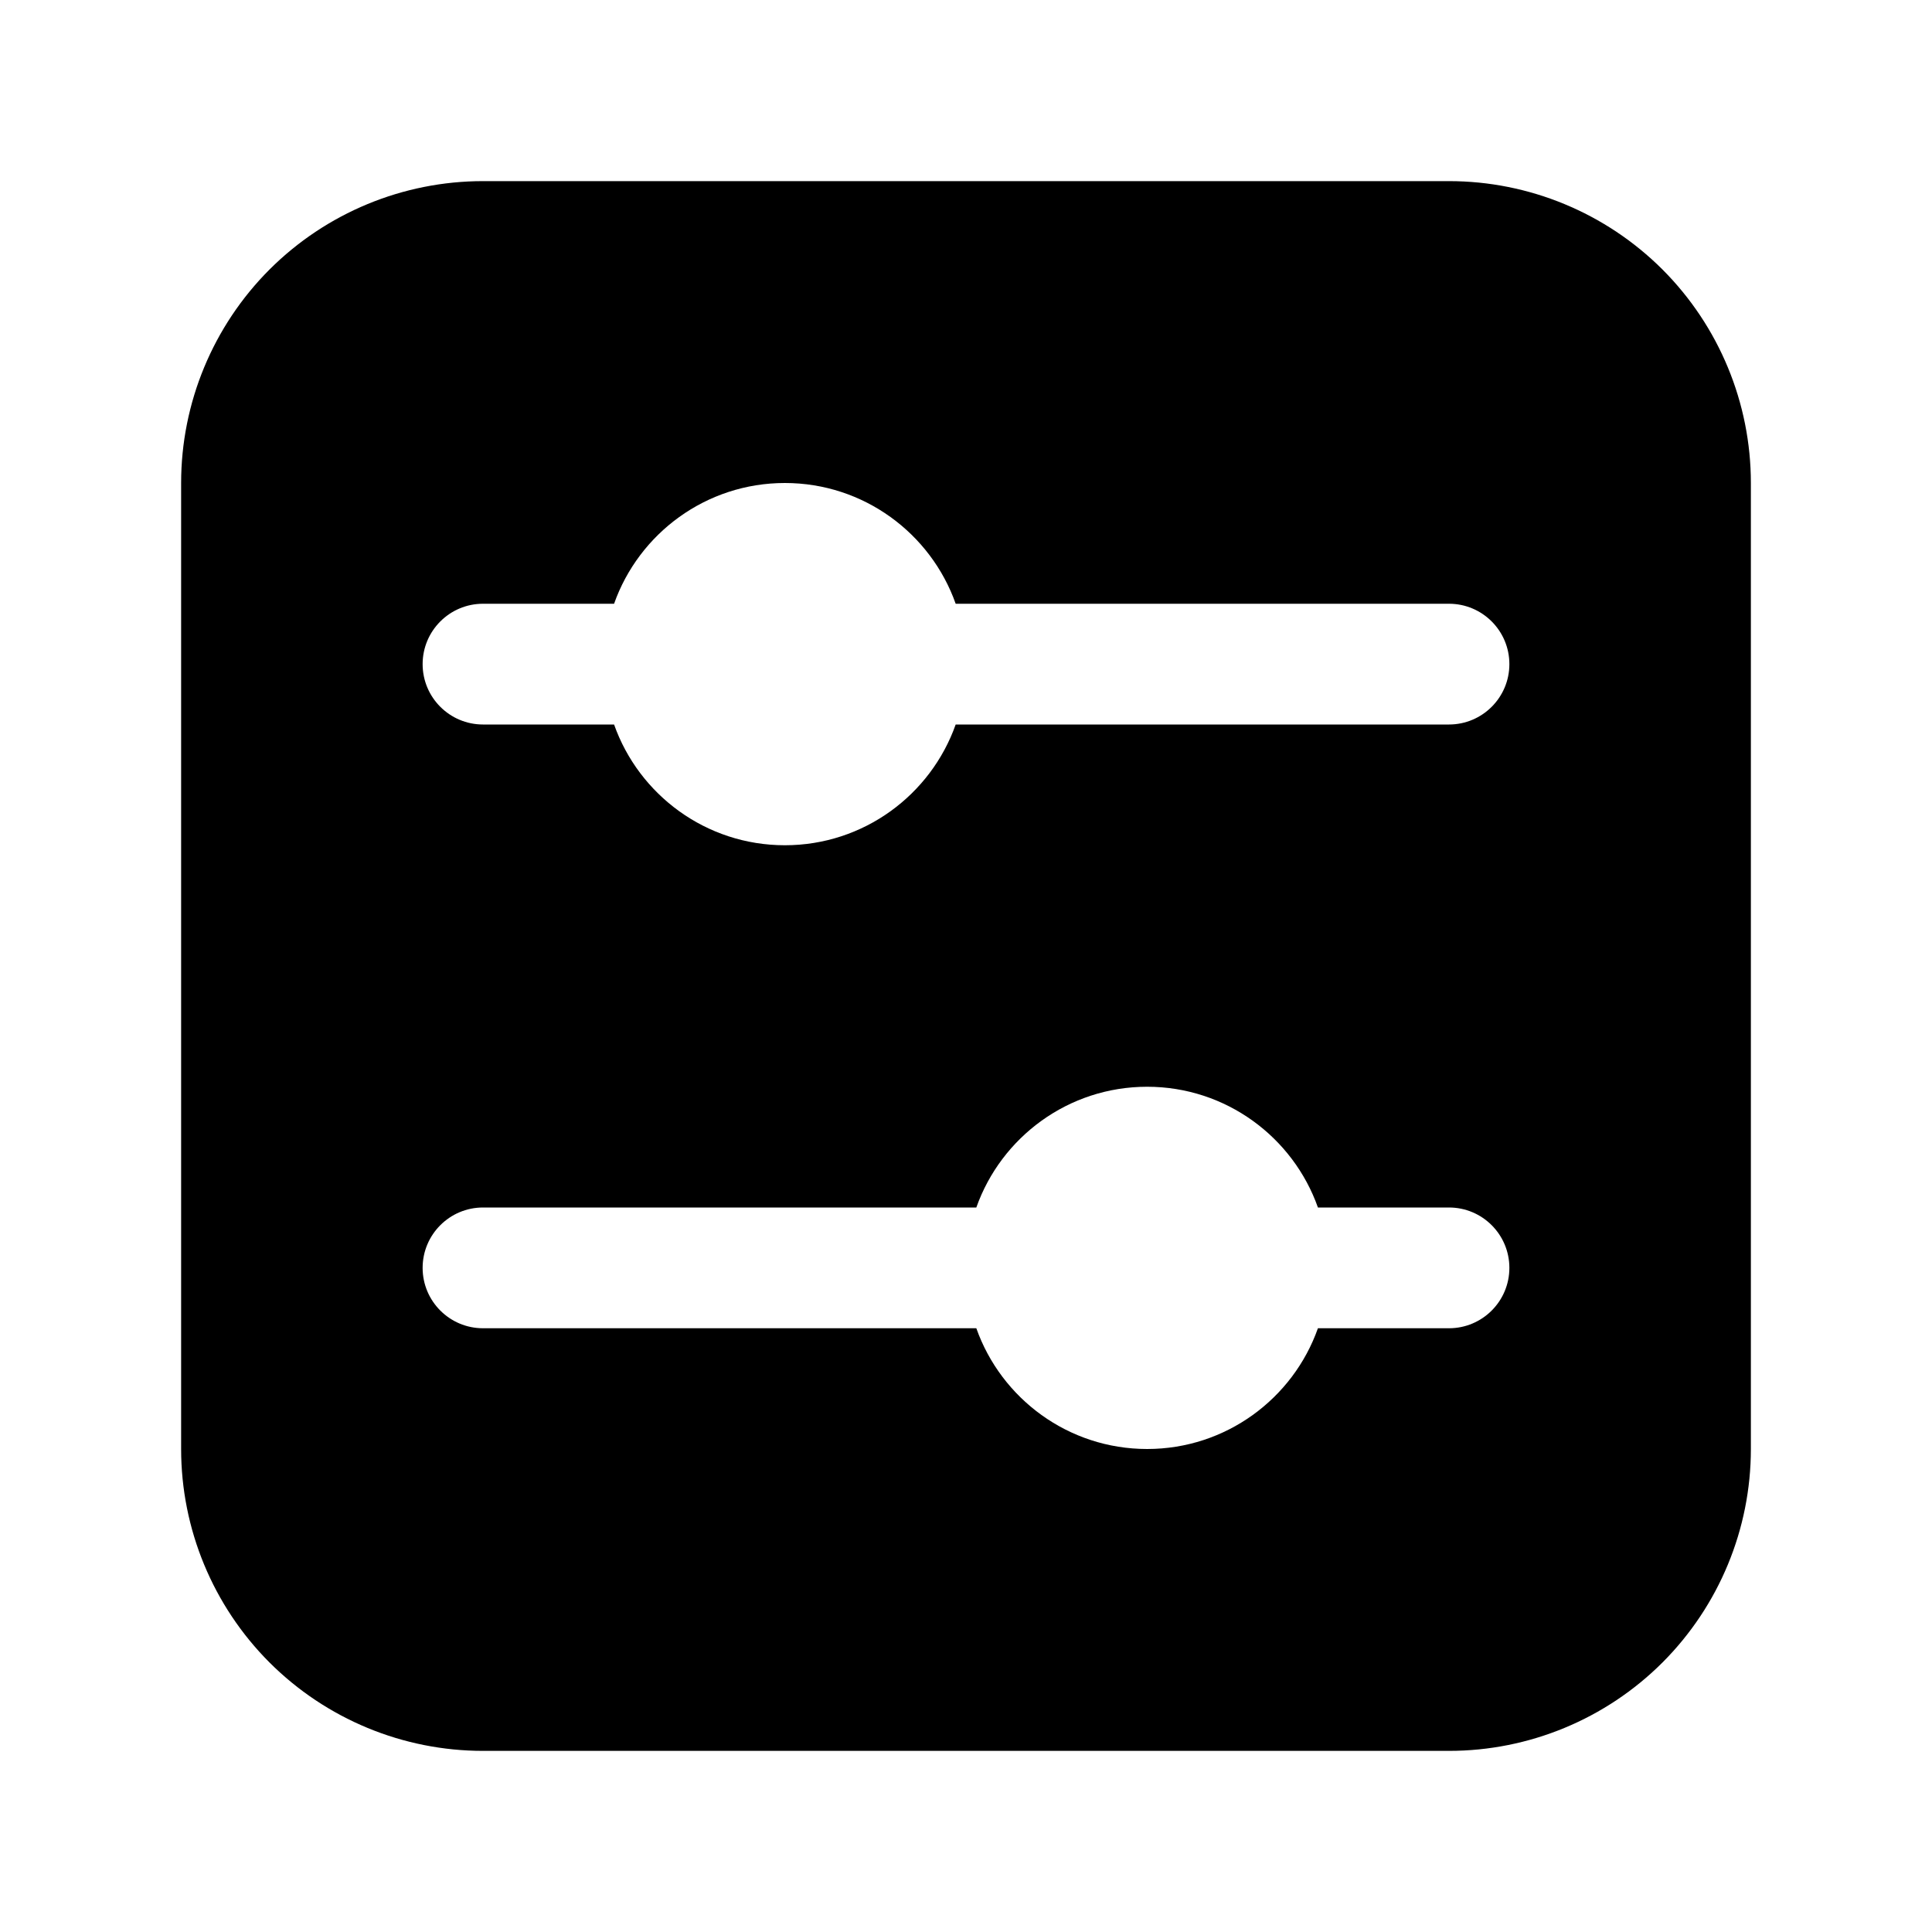
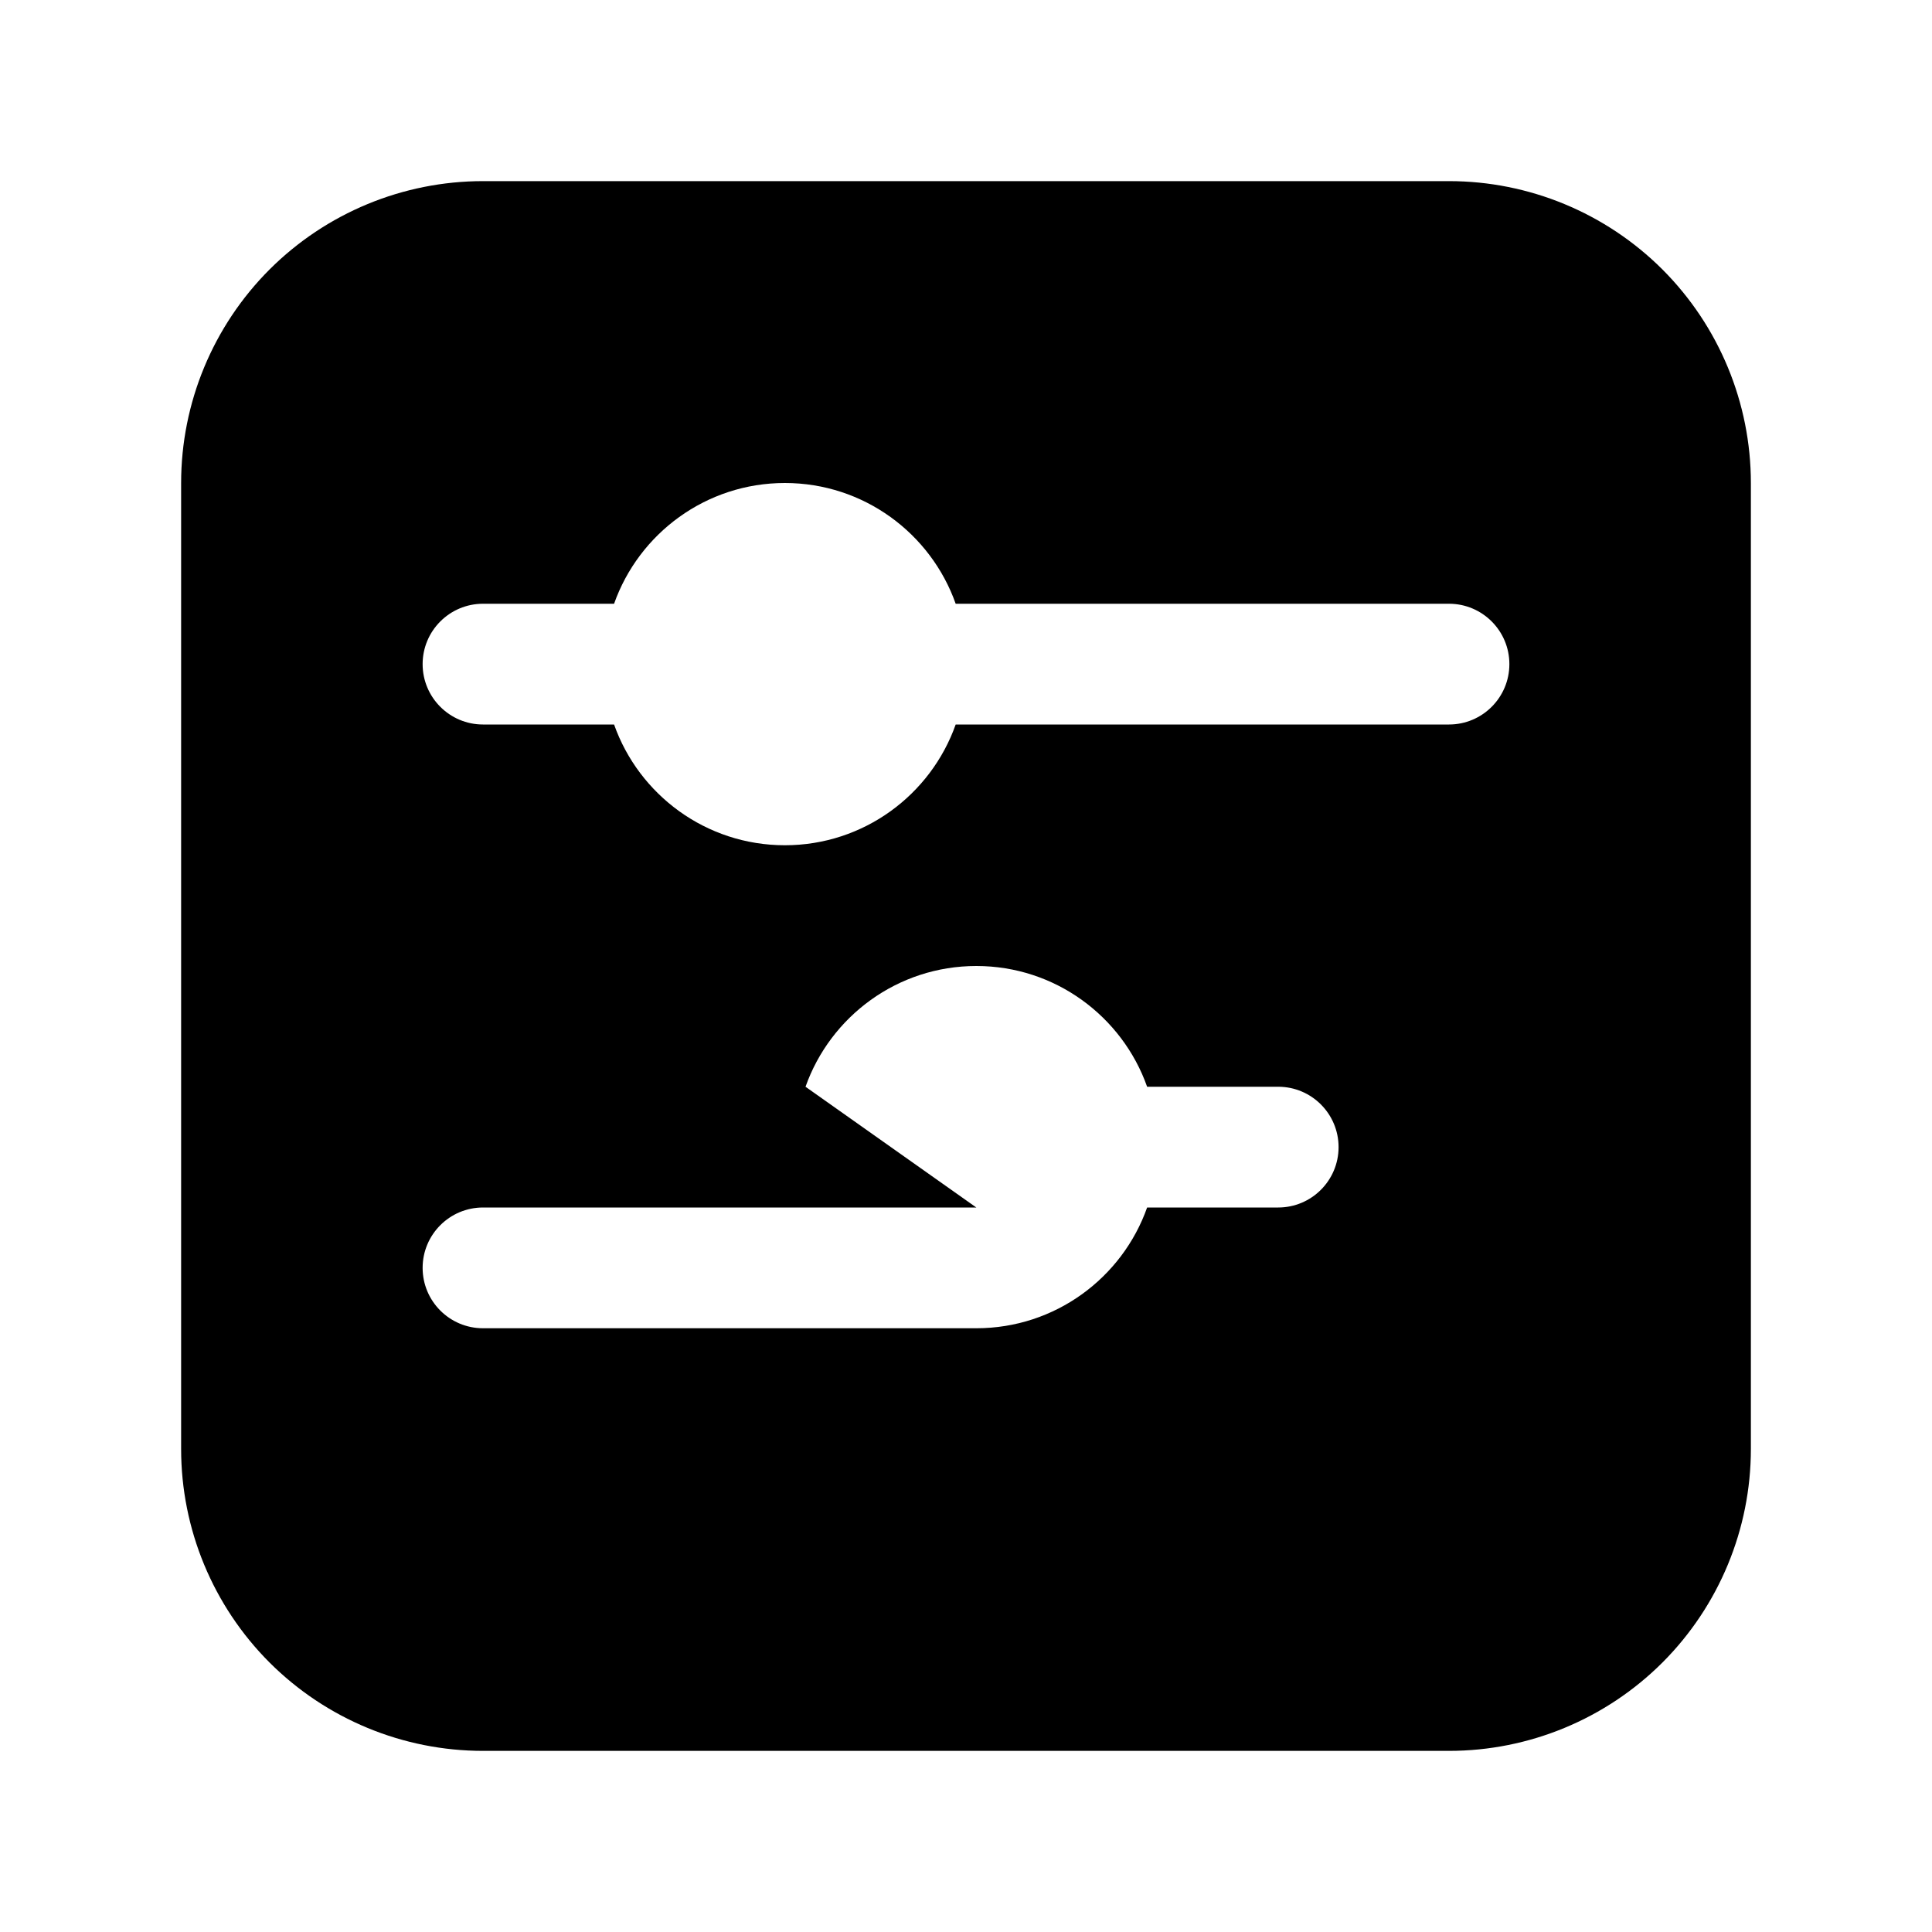
<svg xmlns="http://www.w3.org/2000/svg" fill="#000000" width="800px" height="800px" viewBox="0 0 32 32" style="fill-rule:evenodd;clip-rule:evenodd;stroke-linejoin:round;stroke-miterlimit:2;" version="1.1" xml:space="preserve">
-   <path d="M29,8c0,-1.326 -0.527,-2.598 -1.464,-3.536c-0.938,-0.937 -2.21,-1.464 -3.536,-1.464c-4.439,-0 -11.561,-0 -16,-0c-1.326,-0 -2.598,0.527 -3.536,1.464c-0.937,0.938 -1.464,2.21 -1.464,3.536c-0,4.439 -0,11.561 -0,16c-0,1.326 0.527,2.598 1.464,3.536c0.938,0.937 2.21,1.464 3.536,1.464c4.439,-0 11.561,0 16,0c1.326,0 2.598,-0.527 3.536,-1.464c0.937,-0.938 1.464,-2.21 1.464,-3.536l-0,-16Zm-12.829,12l-8.171,0c-0.552,-0 -1,0.448 -1,1c-0,0.552 0.448,1 1,1l8.171,0c0.412,1.165 1.524,2 2.829,2c1.305,0 2.417,-0.835 2.829,-2l2.171,0c0.552,-0 1,-0.448 1,-1c-0,-0.552 -0.448,-1 -1,-1l-2.171,0c-0.412,-1.165 -1.524,-2 -2.829,-2c-1.305,0 -2.417,0.835 -2.829,2Zm-6,-10c0.412,-1.165 1.524,-2 2.829,-2c1.305,0 2.417,0.835 2.829,2l8.171,0c0.552,-0 1,0.448 1,1c0,0.552 -0.448,1 -1,1l-8.171,0c-0.412,1.165 -1.524,2 -2.829,2c-1.305,0 -2.417,-0.835 -2.829,-2l-2.171,0c-0.552,-0 -1,-0.448 -1,-1c0,-0.552 0.448,-1 1,-1l2.171,0Z" />
+   <path d="M29,8c0,-1.326 -0.527,-2.598 -1.464,-3.536c-0.938,-0.937 -2.21,-1.464 -3.536,-1.464c-4.439,-0 -11.561,-0 -16,-0c-1.326,-0 -2.598,0.527 -3.536,1.464c-0.937,0.938 -1.464,2.21 -1.464,3.536c-0,4.439 -0,11.561 -0,16c-0,1.326 0.527,2.598 1.464,3.536c0.938,0.937 2.21,1.464 3.536,1.464c4.439,-0 11.561,0 16,0c1.326,0 2.598,-0.527 3.536,-1.464c0.937,-0.938 1.464,-2.21 1.464,-3.536l-0,-16Zm-12.829,12l-8.171,0c-0.552,-0 -1,0.448 -1,1c-0,0.552 0.448,1 1,1l8.171,0c1.305,0 2.417,-0.835 2.829,-2l2.171,0c0.552,-0 1,-0.448 1,-1c-0,-0.552 -0.448,-1 -1,-1l-2.171,0c-0.412,-1.165 -1.524,-2 -2.829,-2c-1.305,0 -2.417,0.835 -2.829,2Zm-6,-10c0.412,-1.165 1.524,-2 2.829,-2c1.305,0 2.417,0.835 2.829,2l8.171,0c0.552,-0 1,0.448 1,1c0,0.552 -0.448,1 -1,1l-8.171,0c-0.412,1.165 -1.524,2 -2.829,2c-1.305,0 -2.417,-0.835 -2.829,-2l-2.171,0c-0.552,-0 -1,-0.448 -1,-1c0,-0.552 0.448,-1 1,-1l2.171,0Z" />
  <g id="Icon" />
</svg>